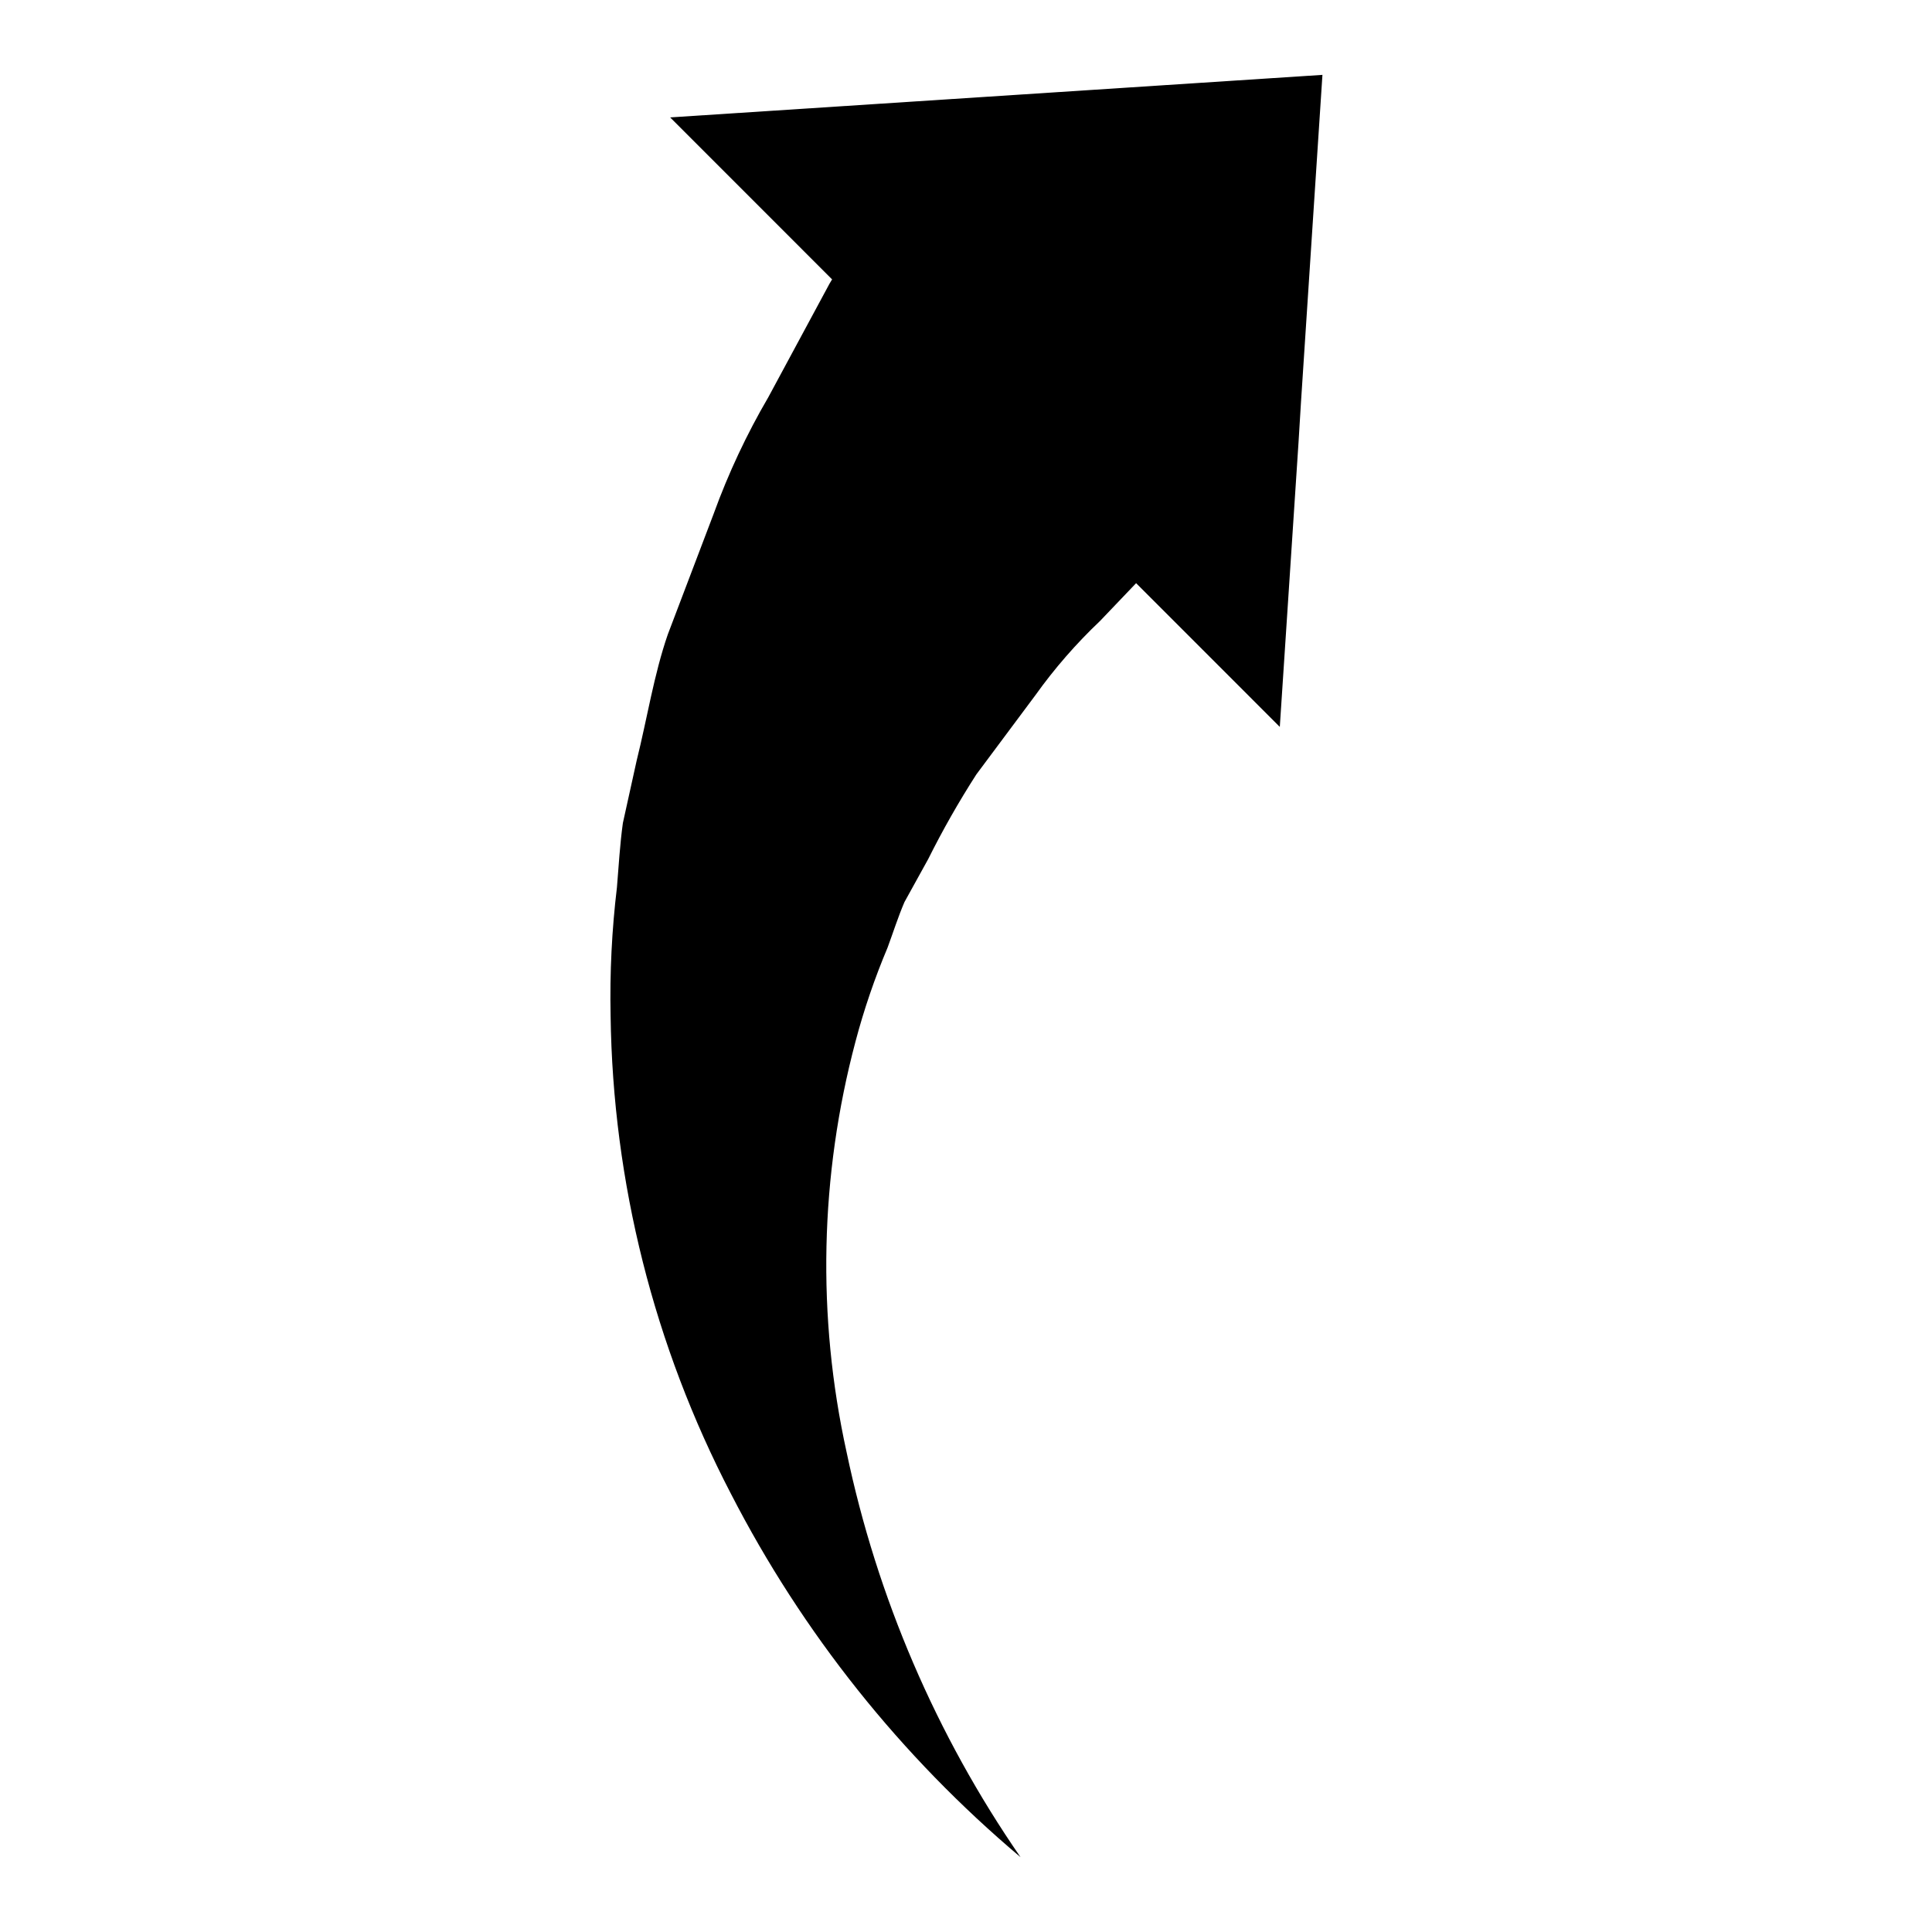
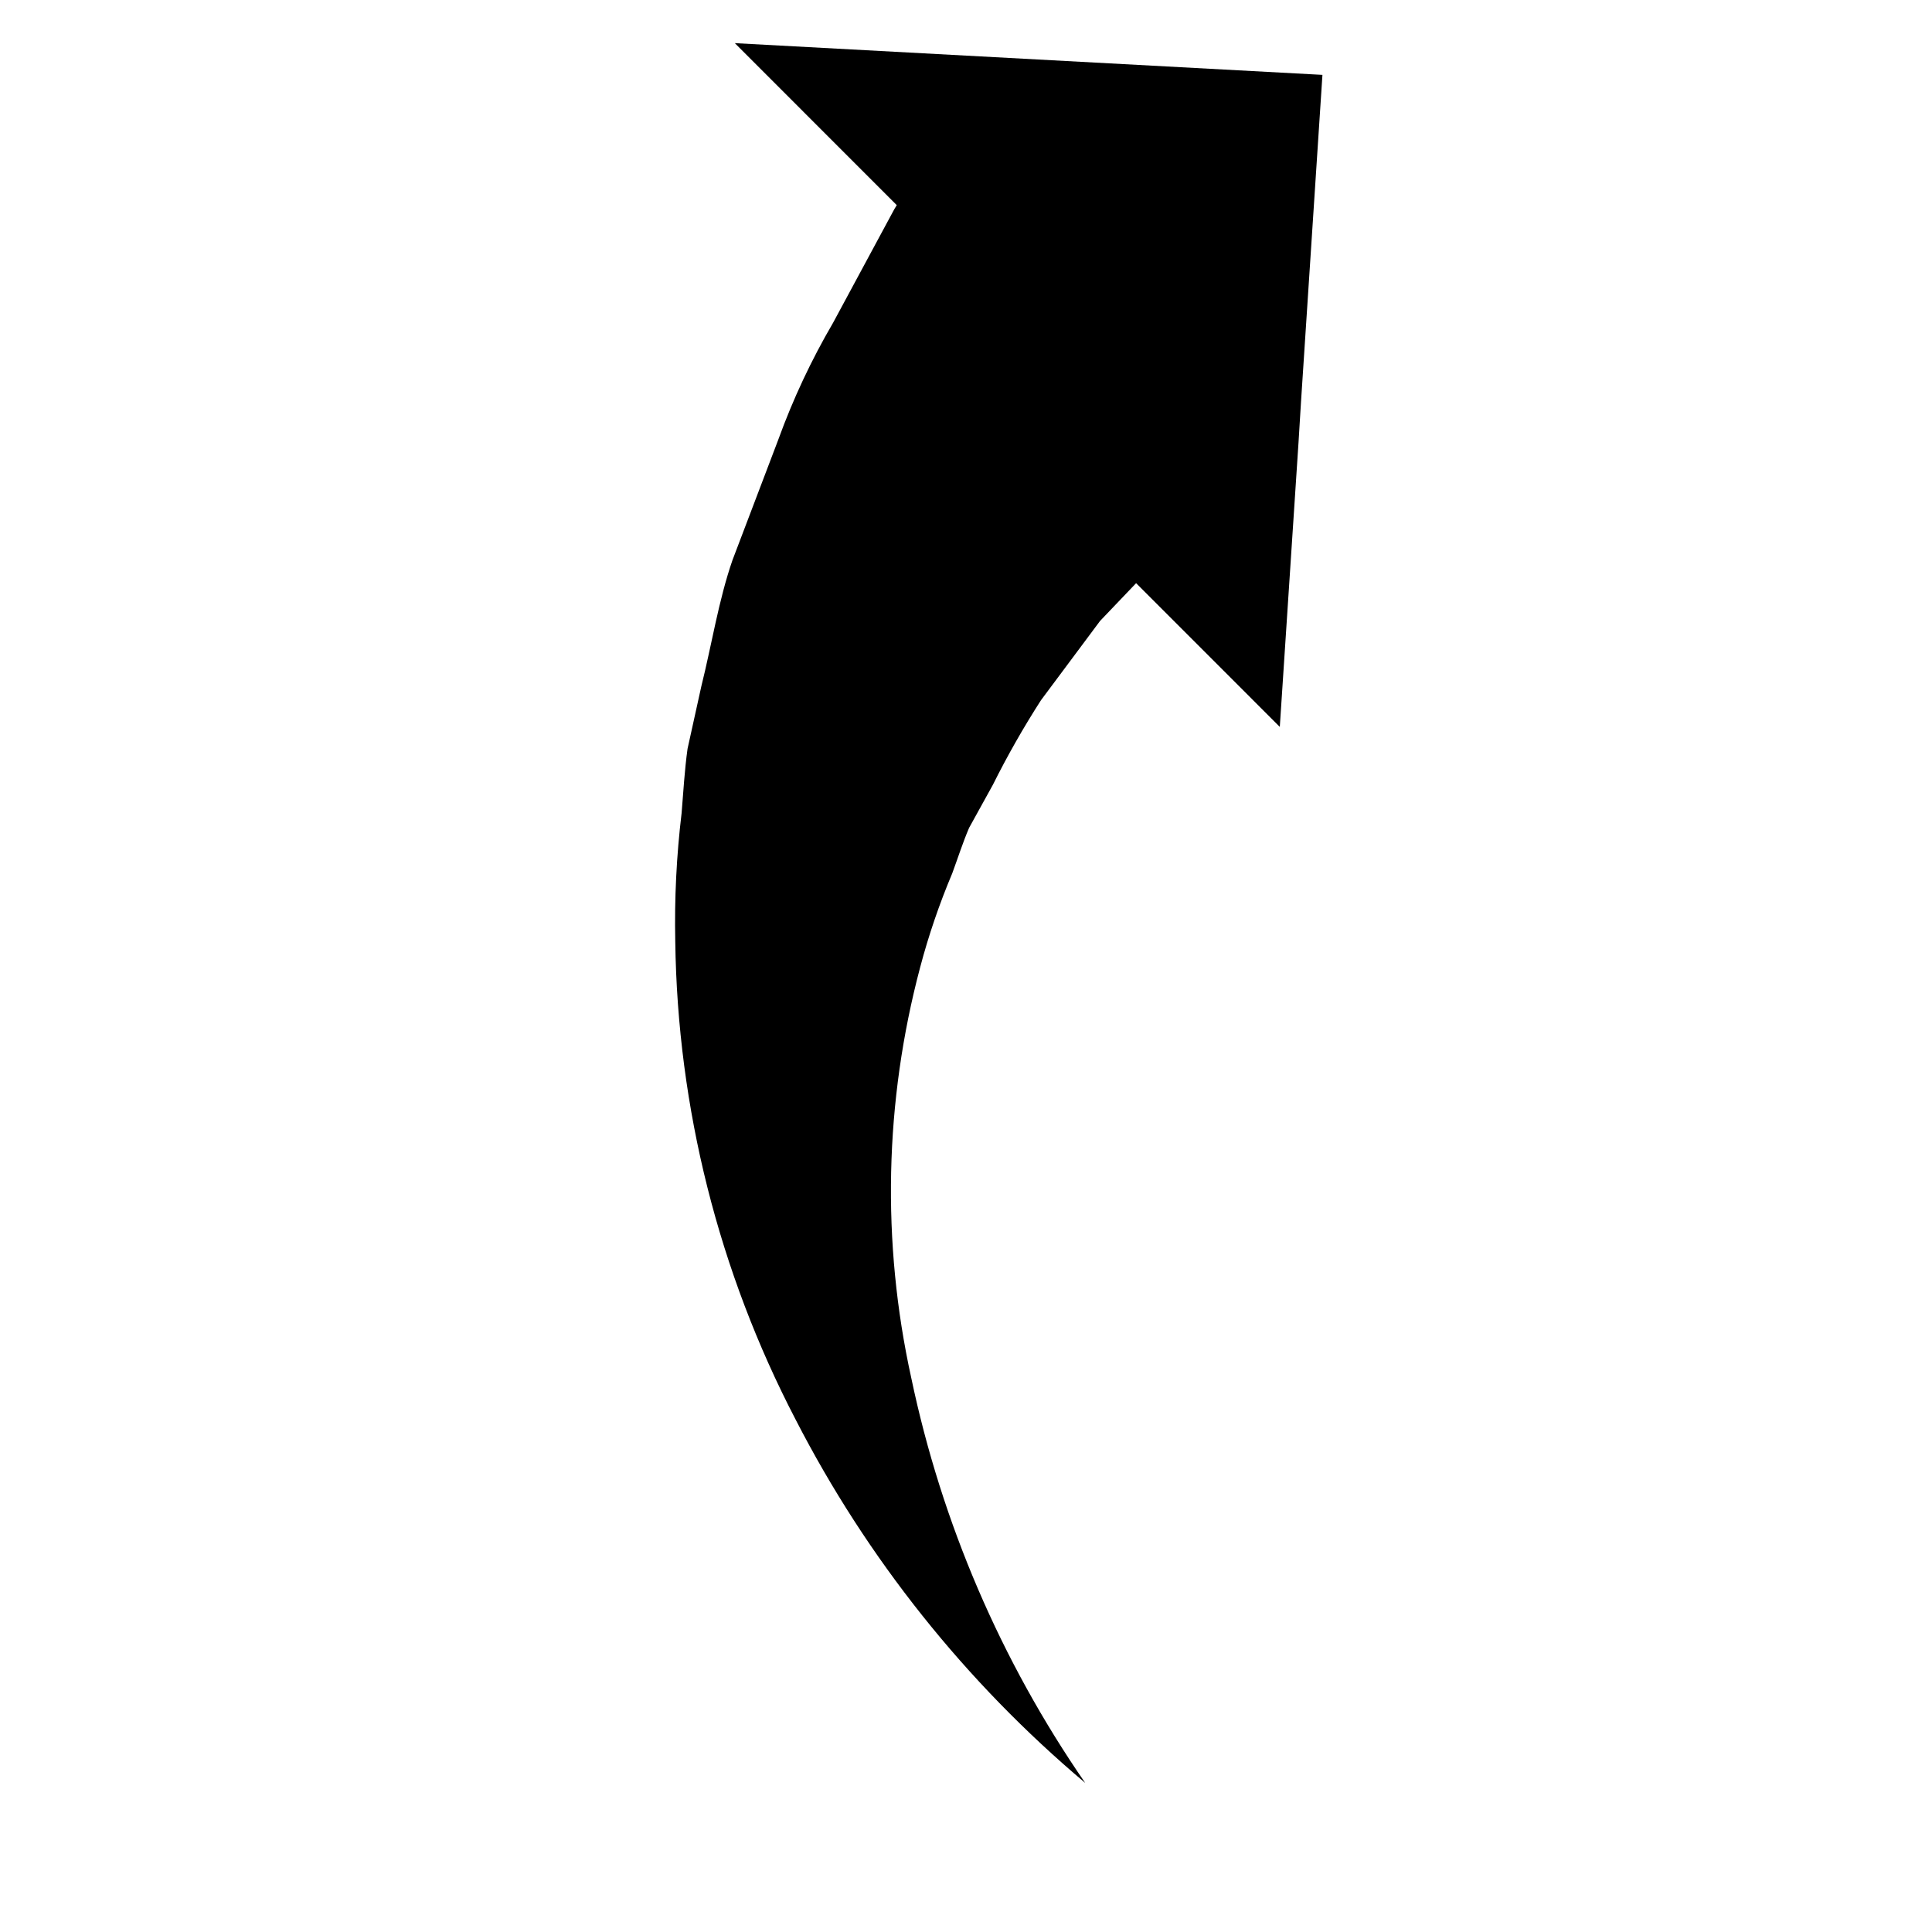
<svg xmlns="http://www.w3.org/2000/svg" fill="#000000" width="800px" height="800px" version="1.1" viewBox="144 144 512 512">
-   <path d="m494.46 163.84-5.664 86.414-0.676 11.02-4.961 75.359-38.078-38.086-9.555 10.012-0.004 0.004c-6.328 5.996-12.066 12.586-17.137 19.68l-15.641 20.984c-4.656 7.242-8.918 14.73-12.762 22.438l-6.297 11.398c-1.723 4.031-2.992 8.062-4.481 12.09-3.41 8.082-6.25 16.395-8.492 24.875-9.449 35.555-10.262 72.848-2.363 108.78 8.078 38.496 23.75 74.992 46.102 107.36-31.715-26.711-57.809-59.453-76.762-96.332-20.367-39.156-31.285-82.539-31.875-126.68-0.234-11.355 0.324-22.715 1.68-33.992 0.457-5.512 0.789-11.406 1.574-17.051l3.66-16.586c2.754-11.02 4.582-22.828 8.25-33.41l12.172-32.016-0.004 0.004c3.887-10.703 8.73-21.031 14.477-30.859l16.199-30.055c0.227-0.457 0.457-0.684 0.691-1.148l-42.914-42.93z" />
+   <path d="m494.46 163.84-5.664 86.414-0.676 11.02-4.961 75.359-38.078-38.086-9.555 10.012-0.004 0.004l-15.641 20.984c-4.656 7.242-8.918 14.73-12.762 22.438l-6.297 11.398c-1.723 4.031-2.992 8.062-4.481 12.09-3.41 8.082-6.25 16.395-8.492 24.875-9.449 35.555-10.262 72.848-2.363 108.78 8.078 38.496 23.75 74.992 46.102 107.36-31.715-26.711-57.809-59.453-76.762-96.332-20.367-39.156-31.285-82.539-31.875-126.68-0.234-11.355 0.324-22.715 1.68-33.992 0.457-5.512 0.789-11.406 1.574-17.051l3.66-16.586c2.754-11.02 4.582-22.828 8.25-33.41l12.172-32.016-0.004 0.004c3.887-10.703 8.73-21.031 14.477-30.859l16.199-30.055c0.227-0.457 0.457-0.684 0.691-1.148l-42.914-42.93z" />
</svg>